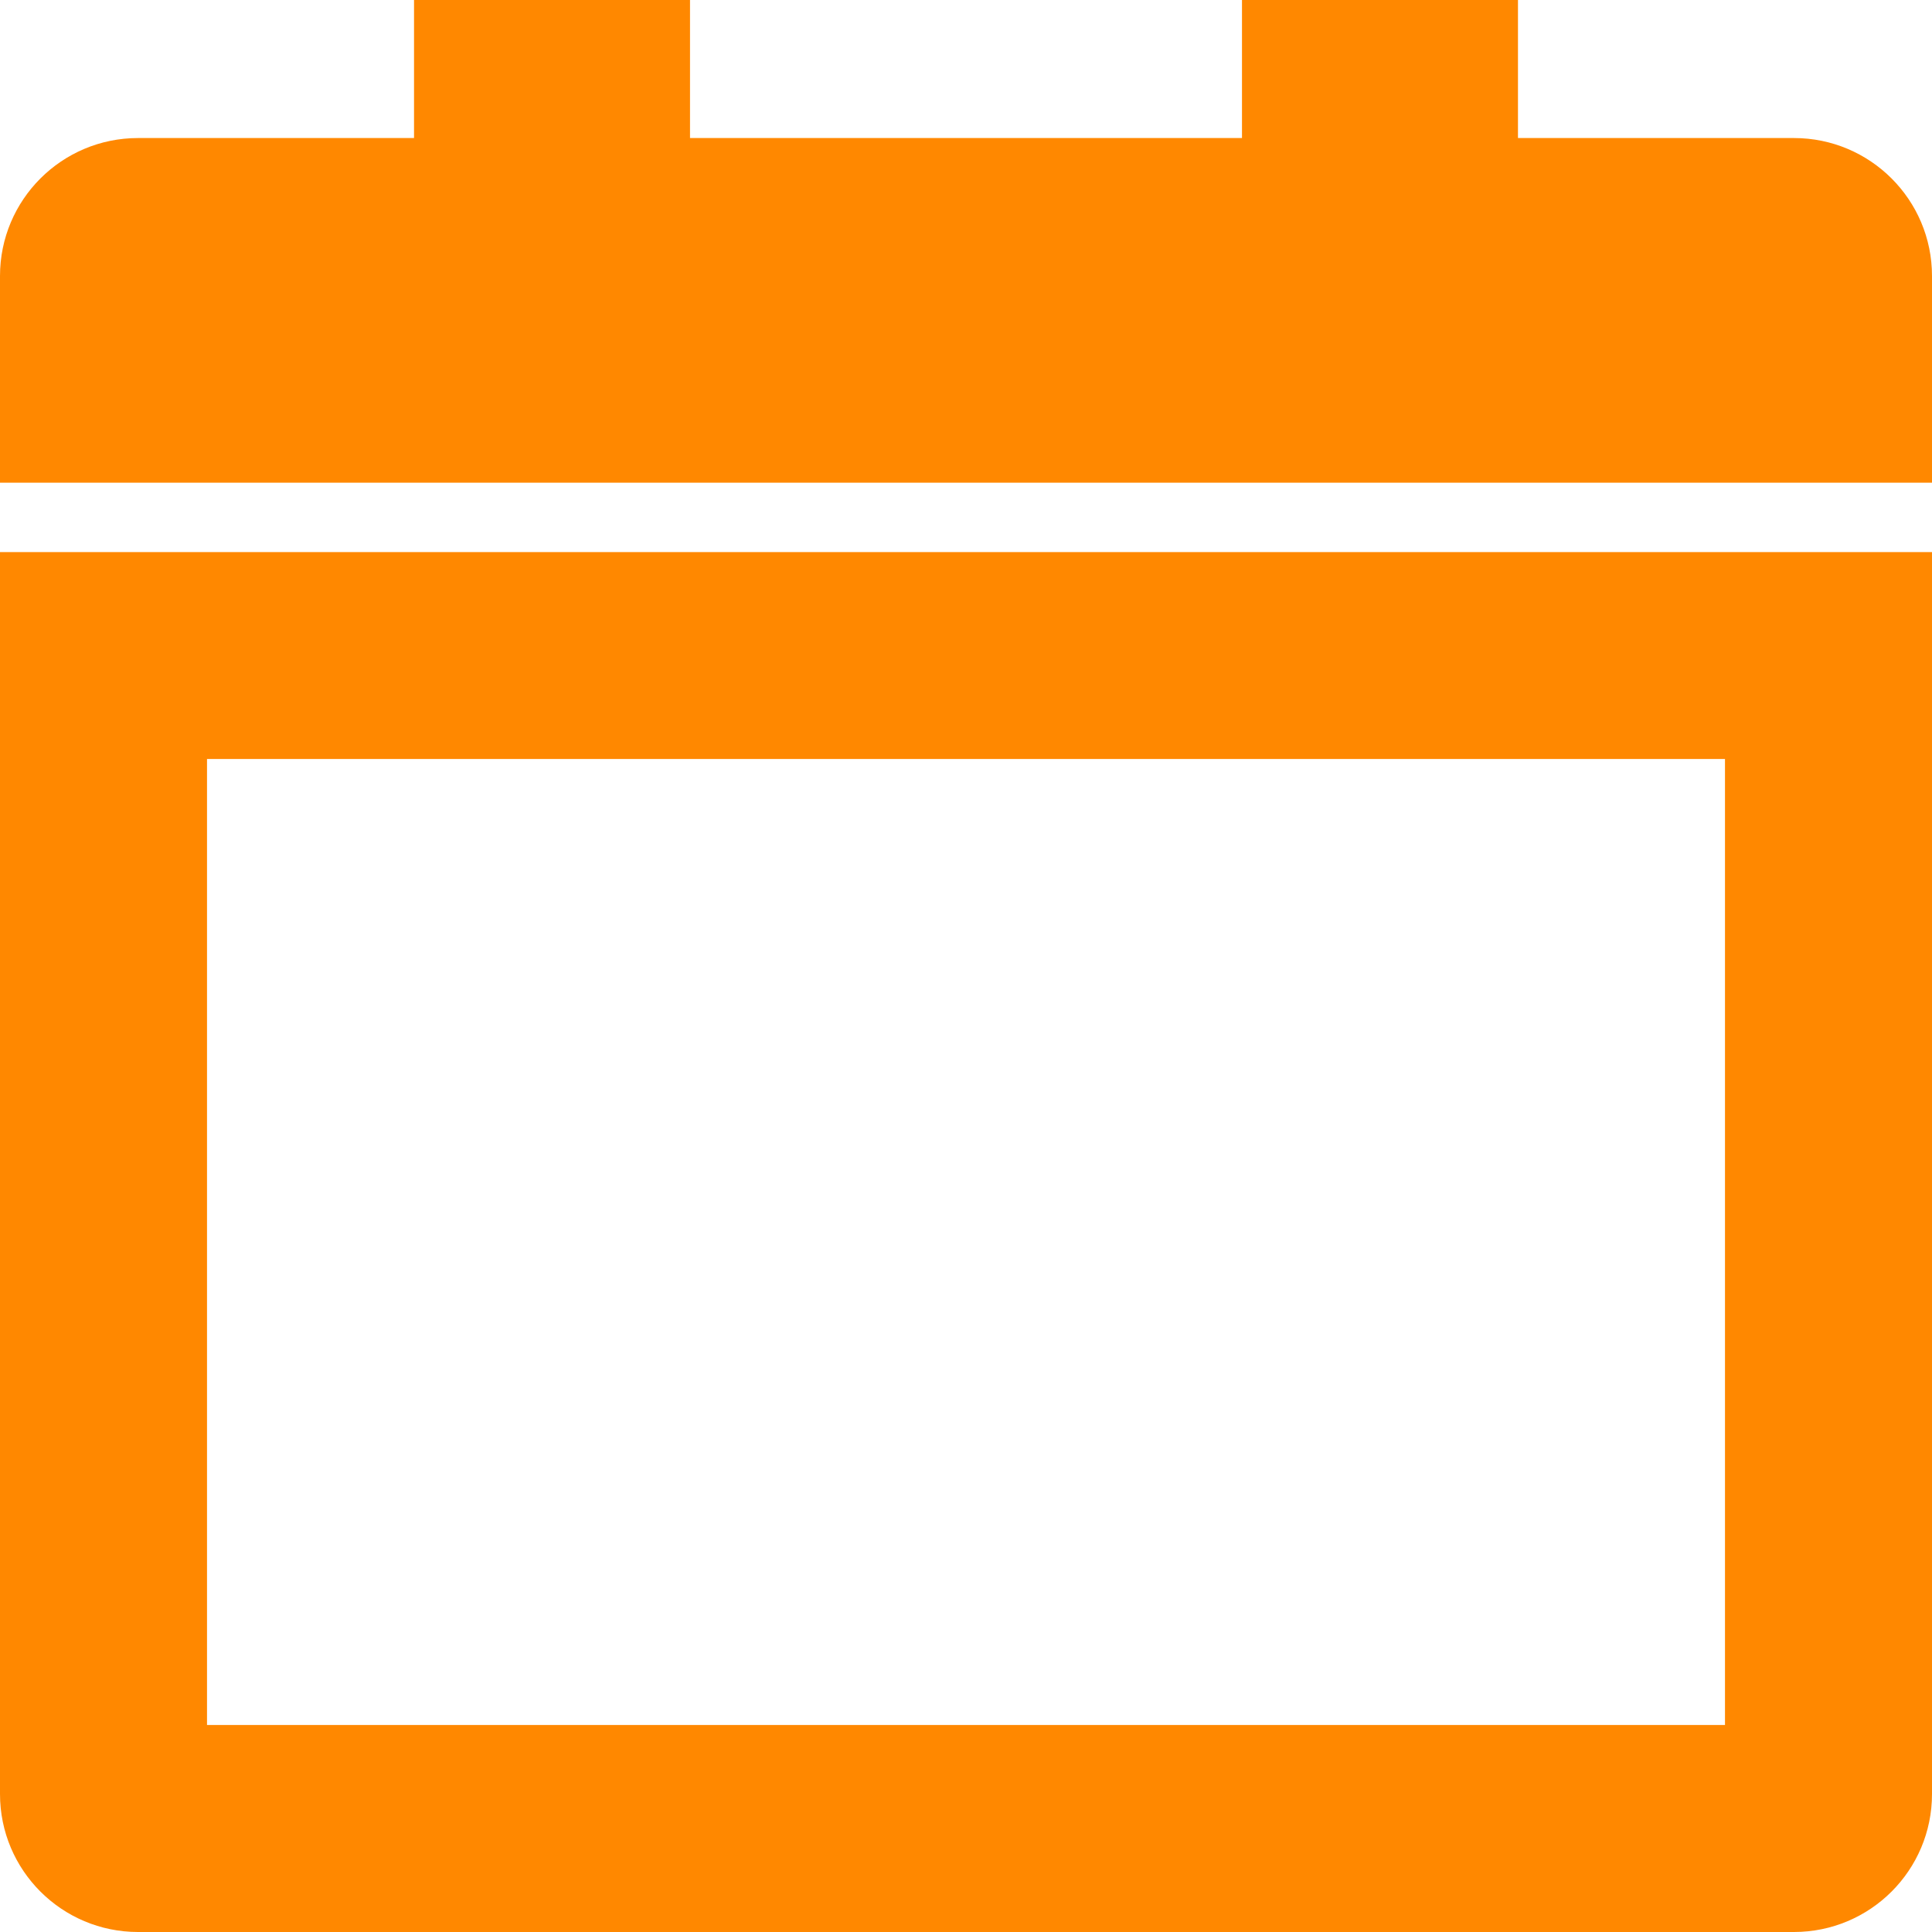
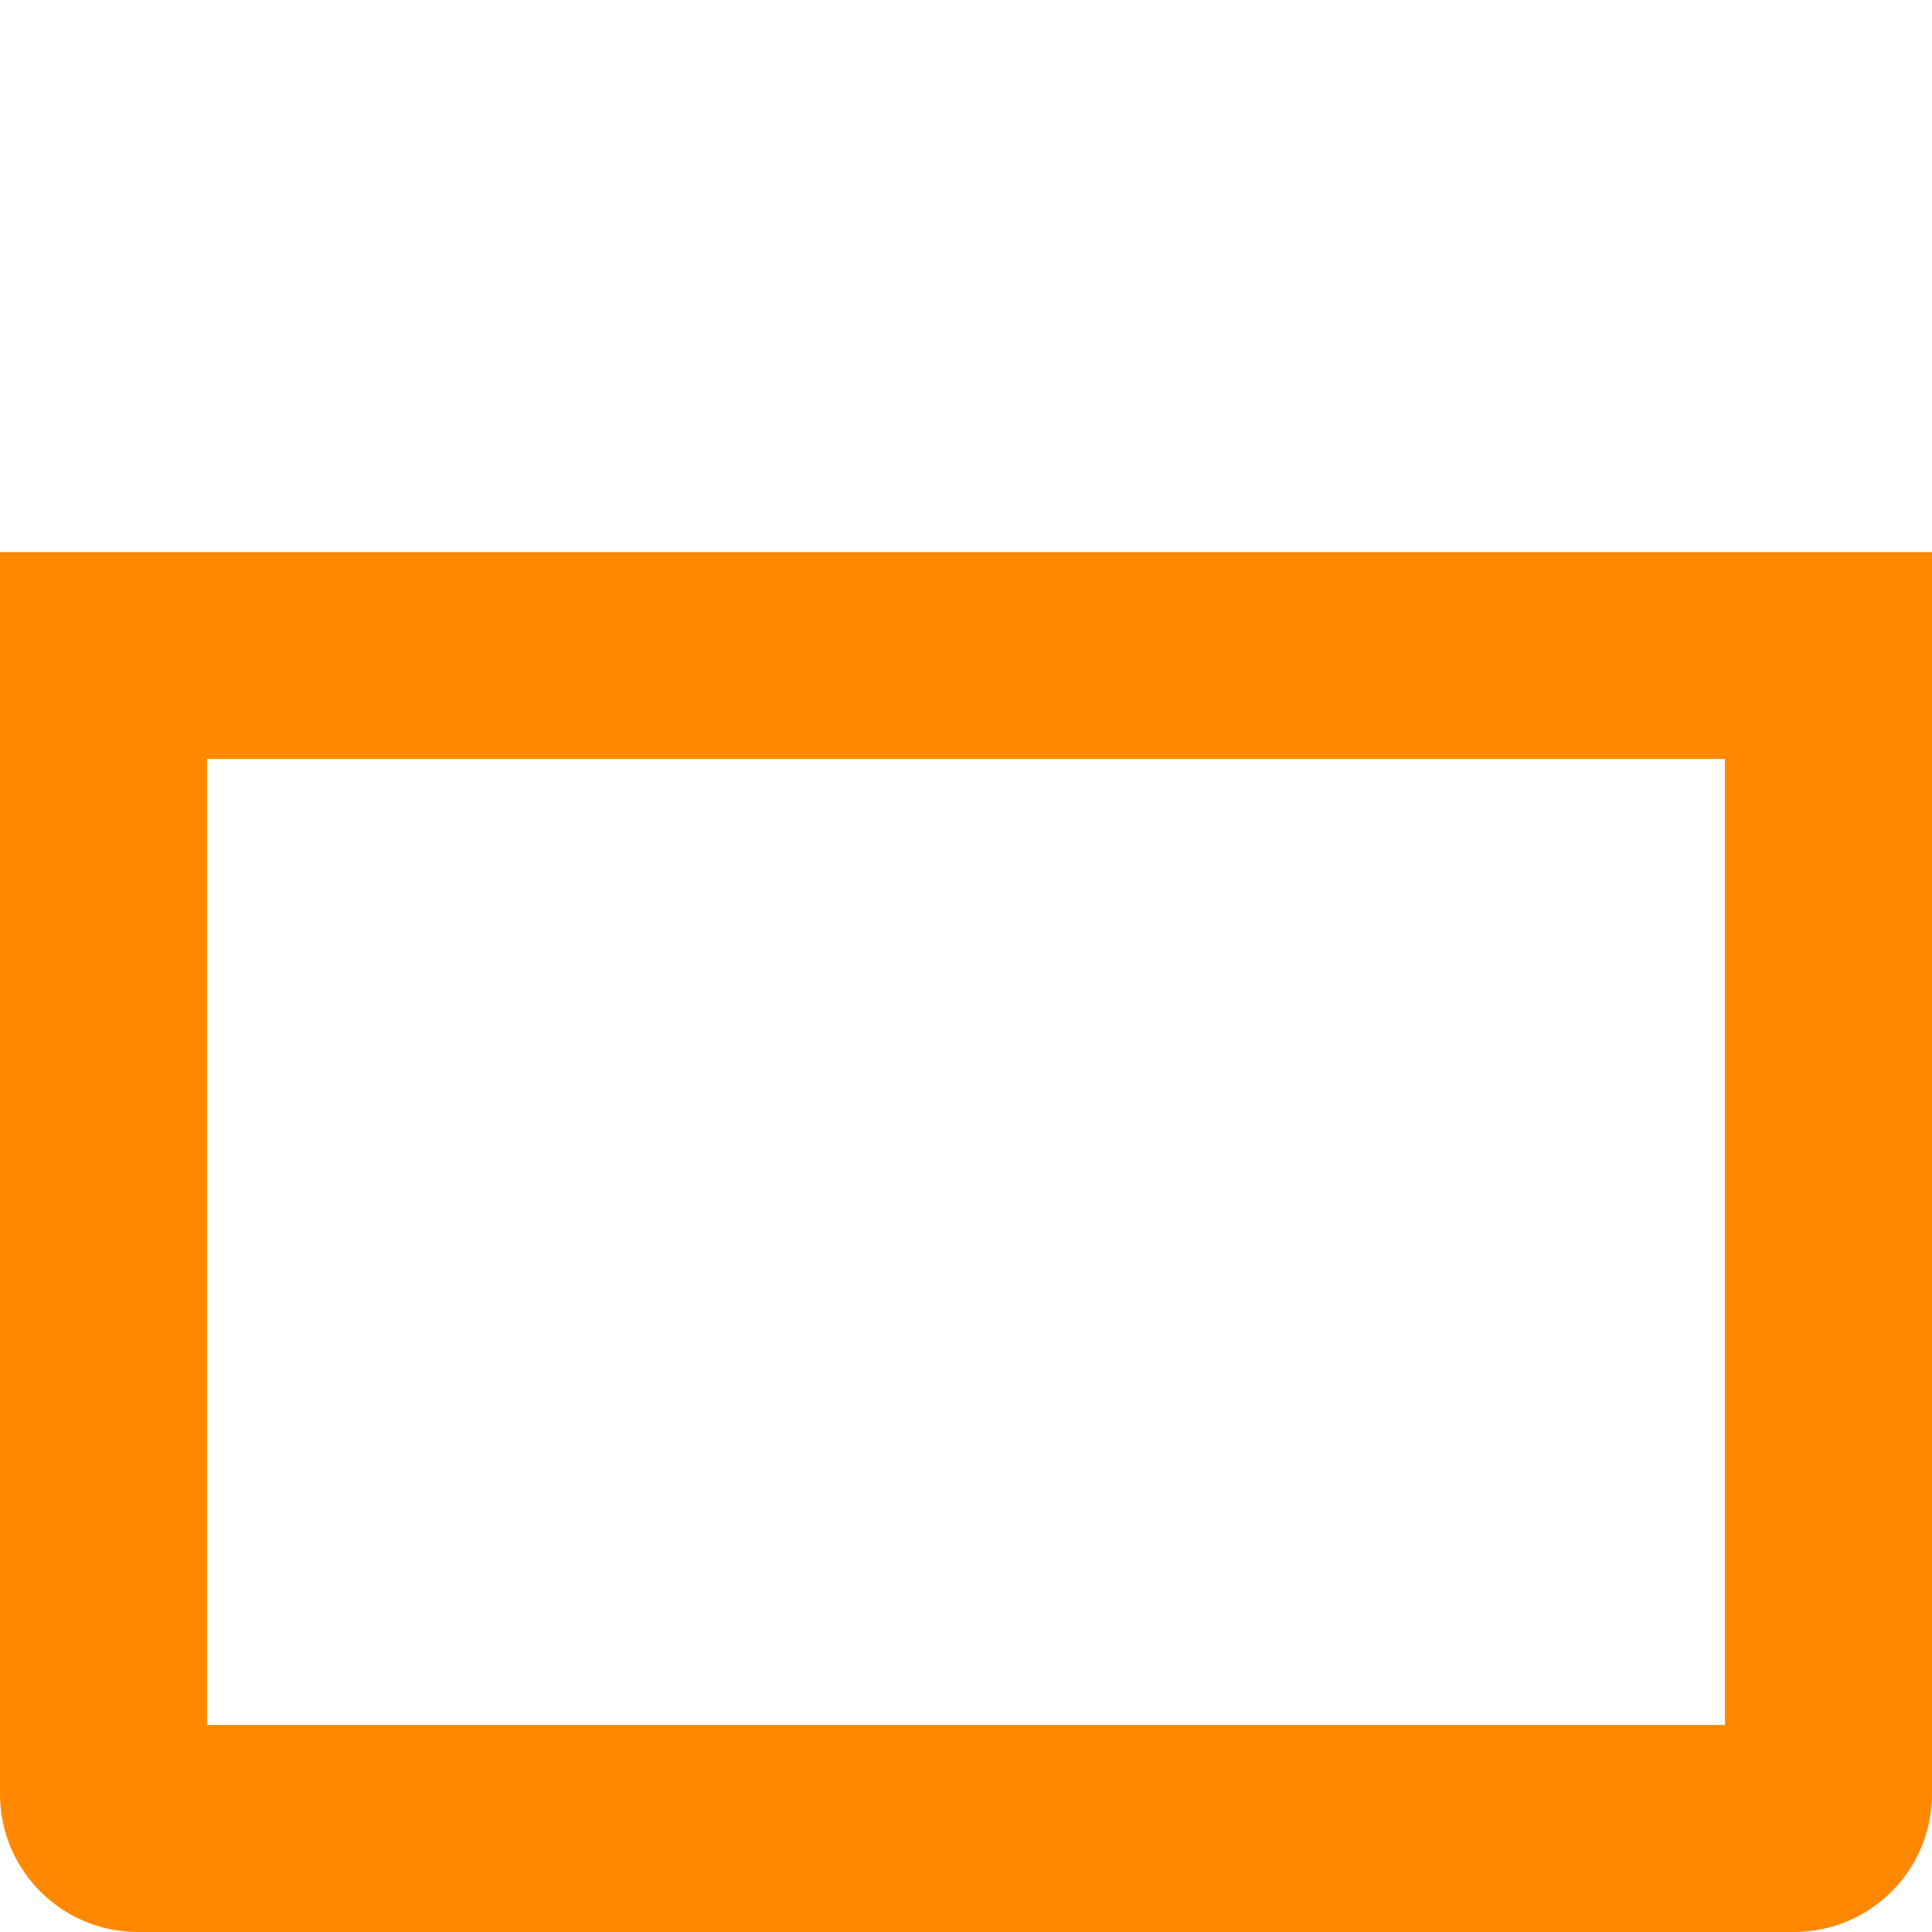
<svg xmlns="http://www.w3.org/2000/svg" width="20" height="20" viewBox="0 0 20 20" fill="none">
-   <path d="M18.571 1.429H15.714V0H12.857V1.429H7.143V0H4.286V1.429H1.429C0.64 1.429 0 2.068 0 2.857V4.997H20V2.857C20 2.068 19.36 1.429 18.571 1.429Z" fill="#FF8800" />
  <path d="M0 18.572C0 19.361 0.64 20 1.429 20H18.571C19.36 20 20 19.361 20 18.572V5.715H0V18.572ZM2.143 7.857H17.857V17.857H2.143V7.857Z" fill="#FF8800" />
</svg>